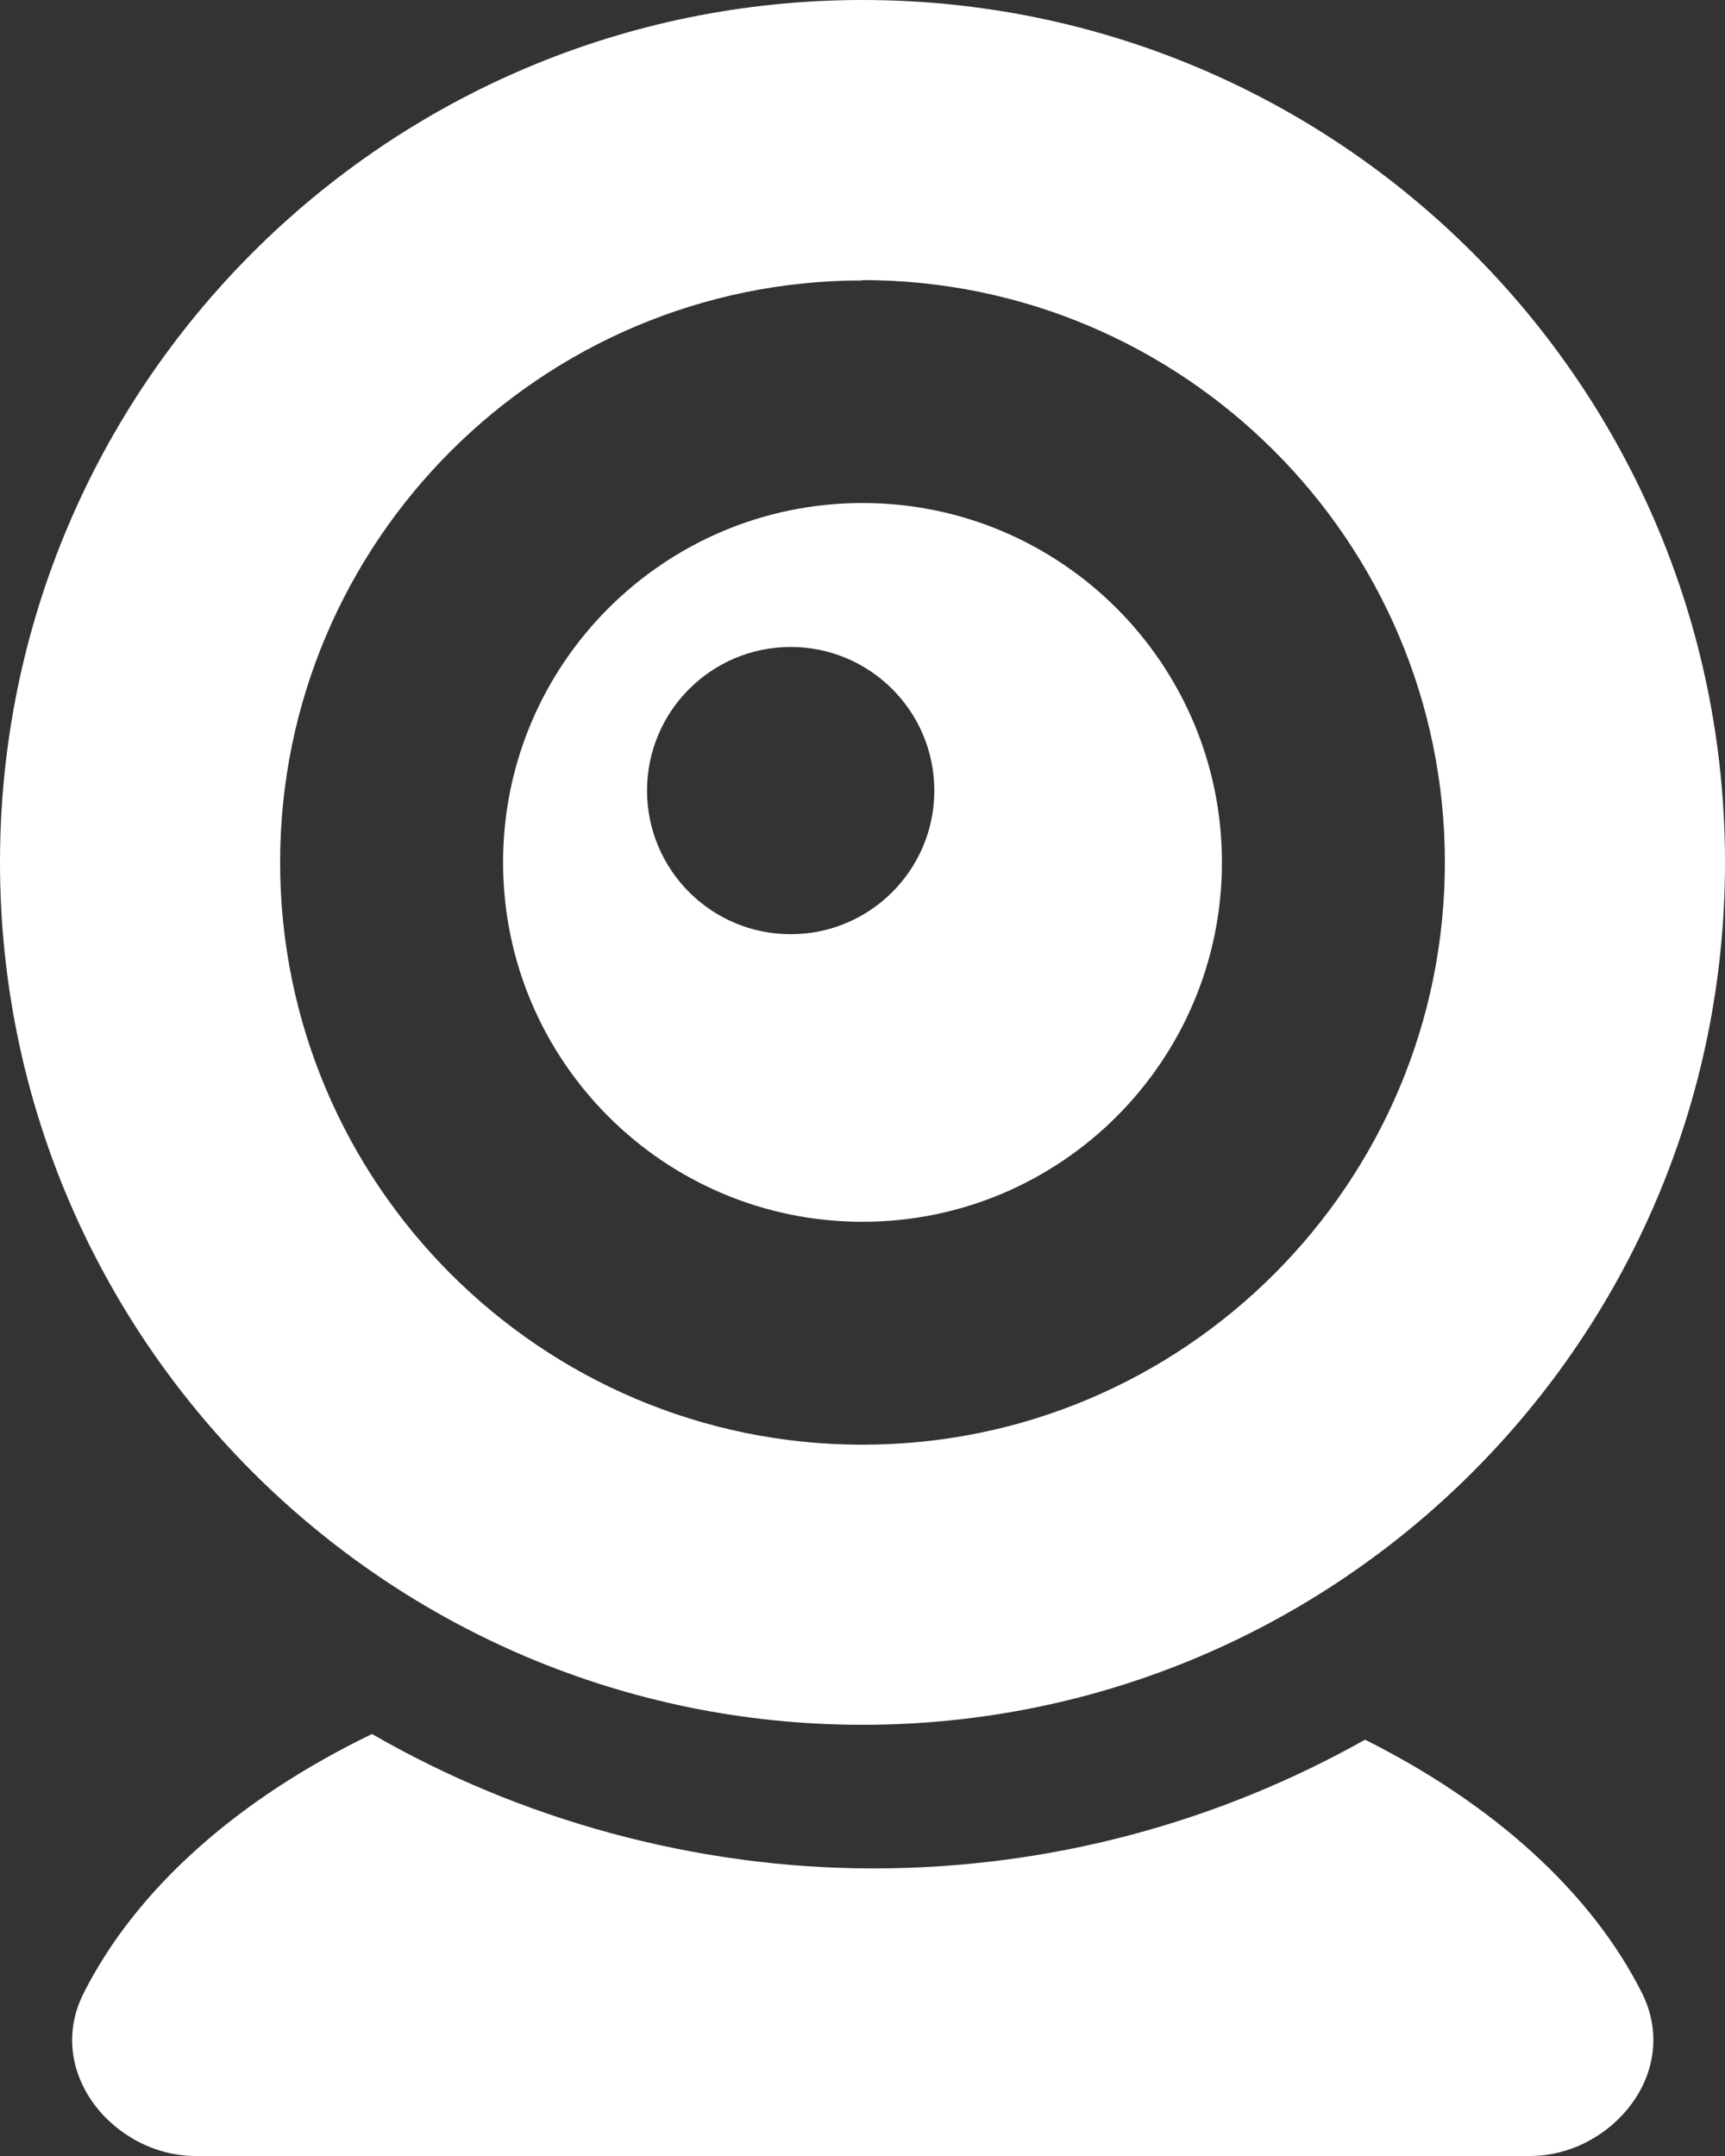
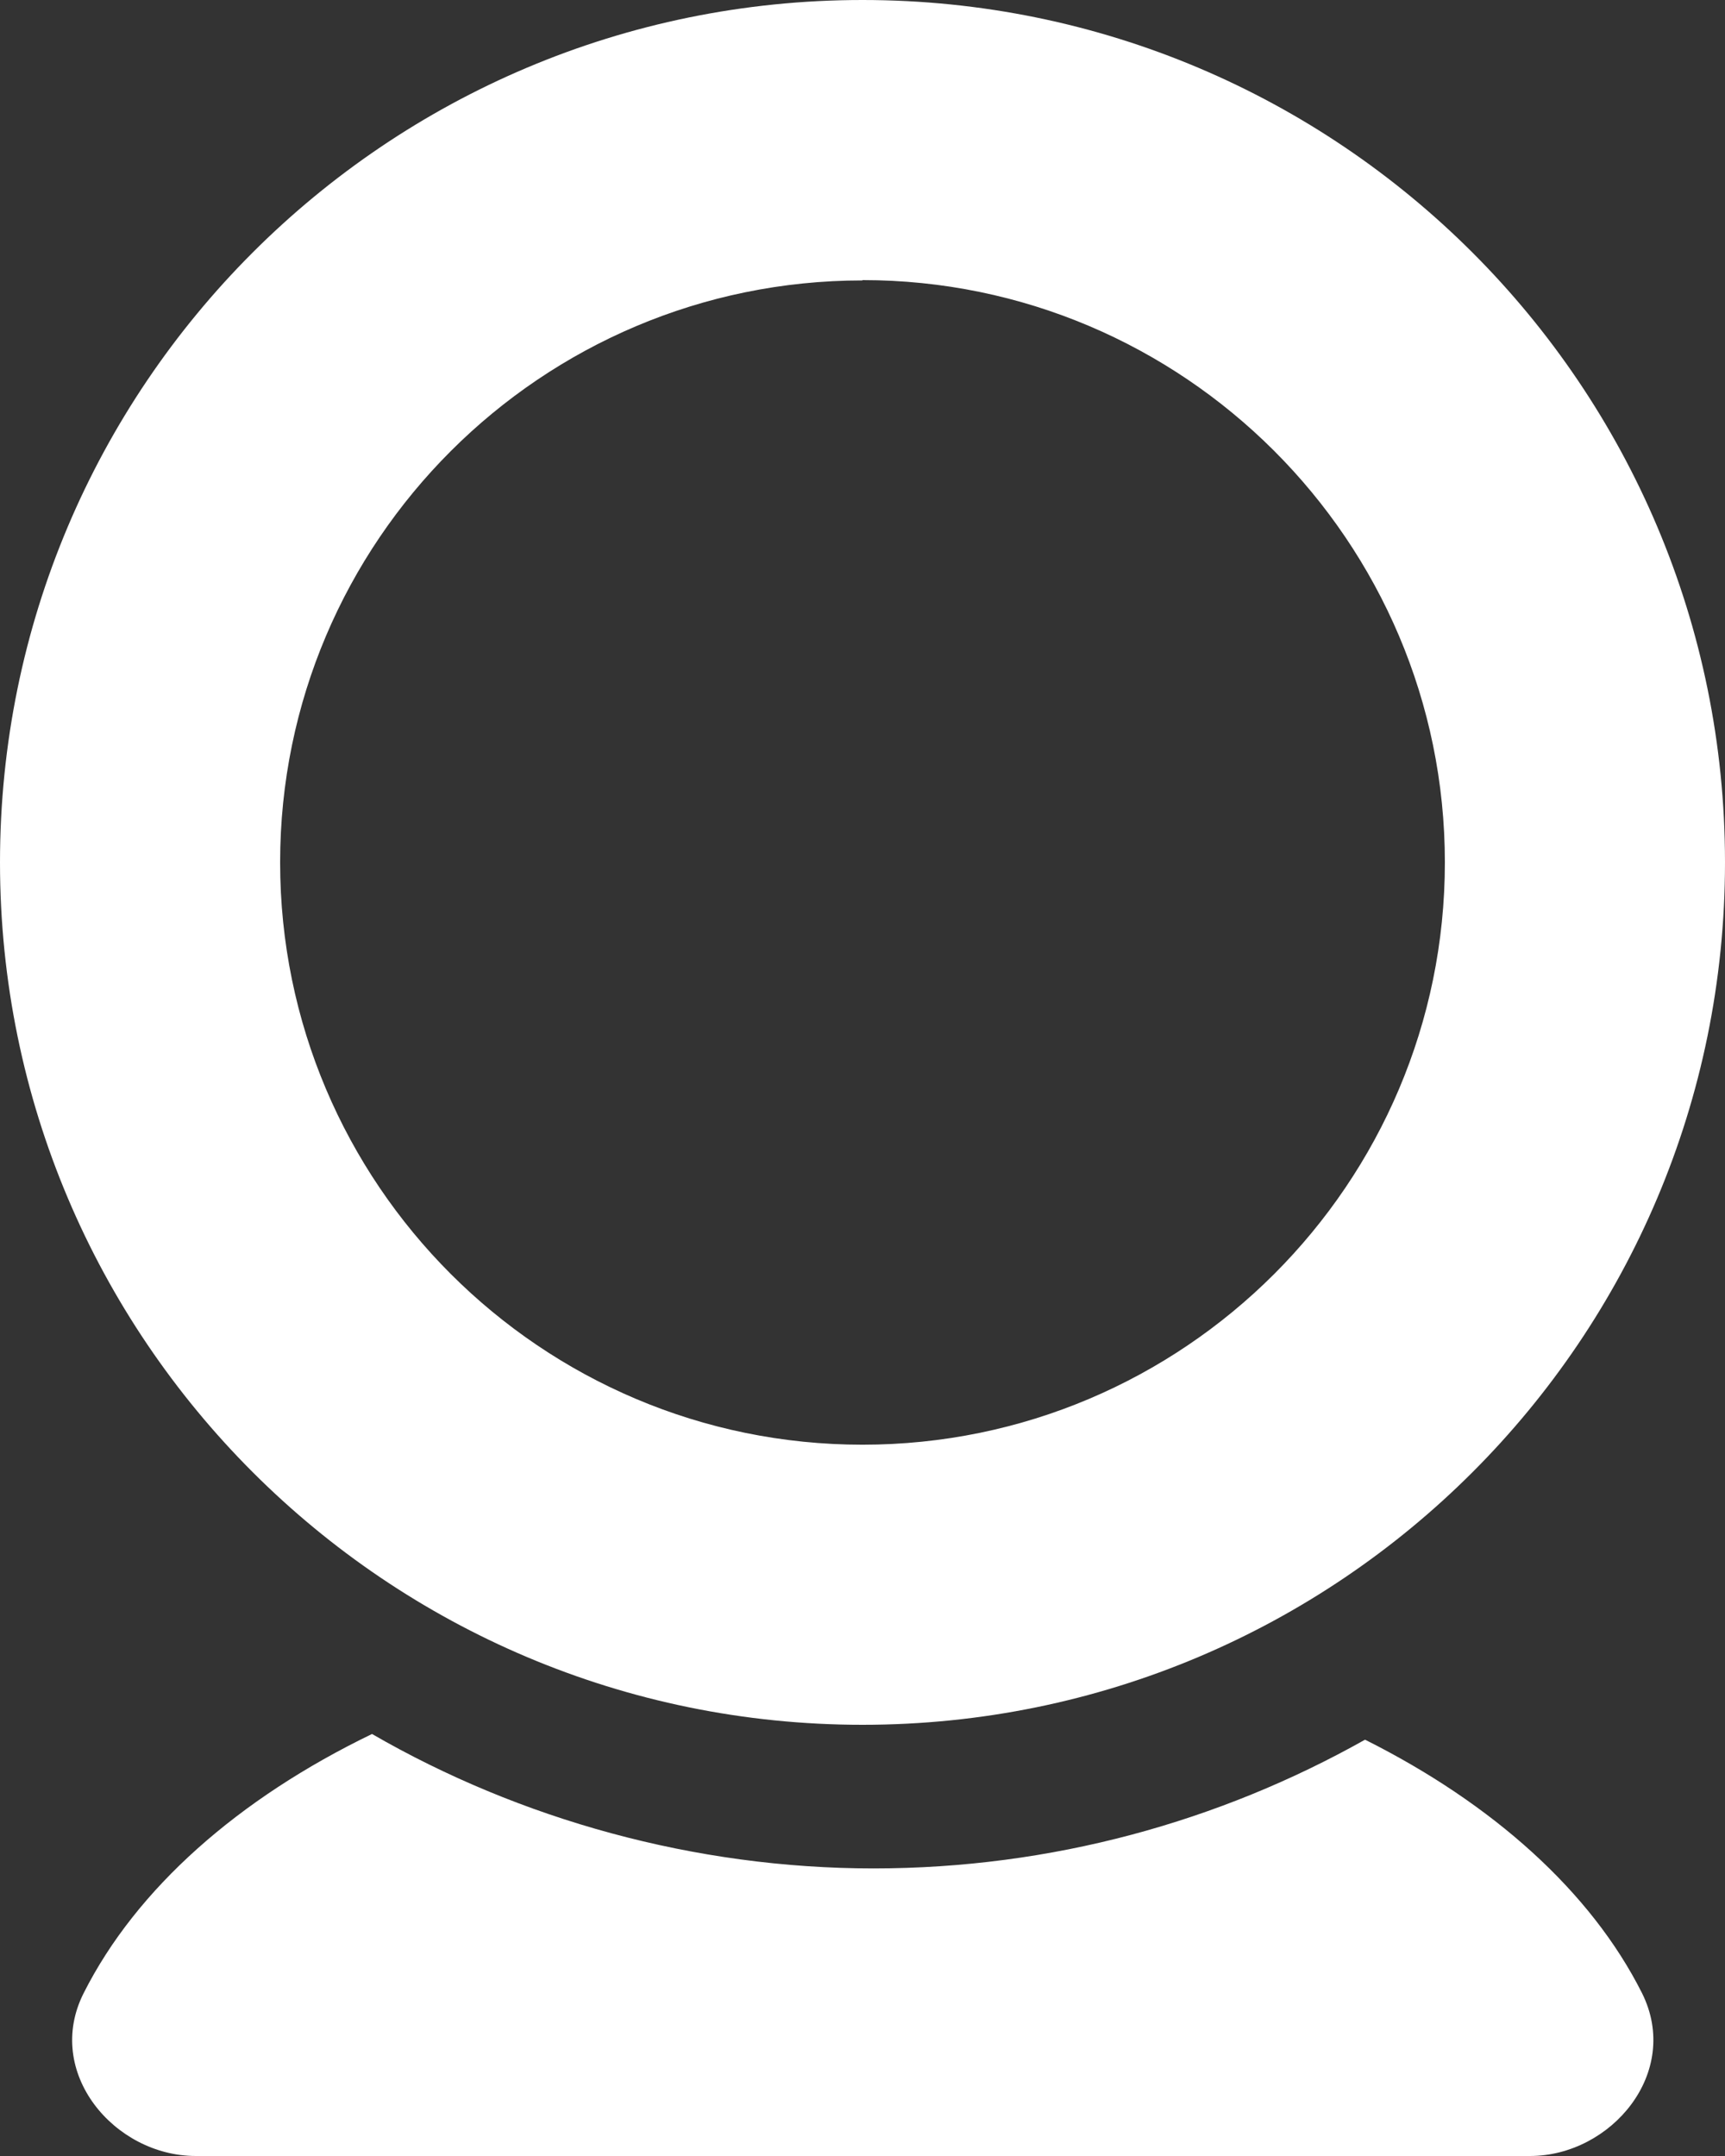
<svg xmlns="http://www.w3.org/2000/svg" id="b" width="50.68" height="63.35" viewBox="0 0 50.68 63.35">
  <rect x="0" y="0" width="50.68" height="63.35" fill="#333333" stroke="none" />
  <defs>
    <style>.d{fill:#fff;}</style>
  </defs>
  <g id="c">
    <g>
      <path class="d" d="M25.34,50.68c14,0,25.34-11.34,25.34-25.34S39.34,0,25.34,0,0,11.35,0,25.34s11.35,25.34,25.34,25.34Zm0-42.45c9.43,0,17.11,7.67,17.11,17.11s-7.67,17.11-17.11,17.11-17.11-7.67-17.11-17.11S15.91,8.24,25.34,8.24Z" />
      <path class="d" d="M40.1,51.12c-4.27,2.4-9.2,3.78-14.44,3.78s-10.39-1.44-14.73-3.95c-3.93,1.9-6.92,4.54-8.47,7.61-1.18,2.33,.9,4.79,3.29,4.79H44.95c2.38,0,4.46-2.45,3.29-4.79-1.5-2.98-4.38-5.56-8.13-7.44Z" />
-       <path class="d" d="M25.34,35.9c5.83,0,10.56-4.73,10.56-10.56s-4.73-10.56-10.56-10.56-10.56,4.73-10.56,10.56,4.73,10.56,10.56,10.56Zm-2.11-16.89c2.33,0,4.22,1.89,4.22,4.22s-1.89,4.22-4.22,4.22-4.22-1.89-4.22-4.22,1.89-4.22,4.22-4.22Z" />
    </g>
  </g>
</svg>